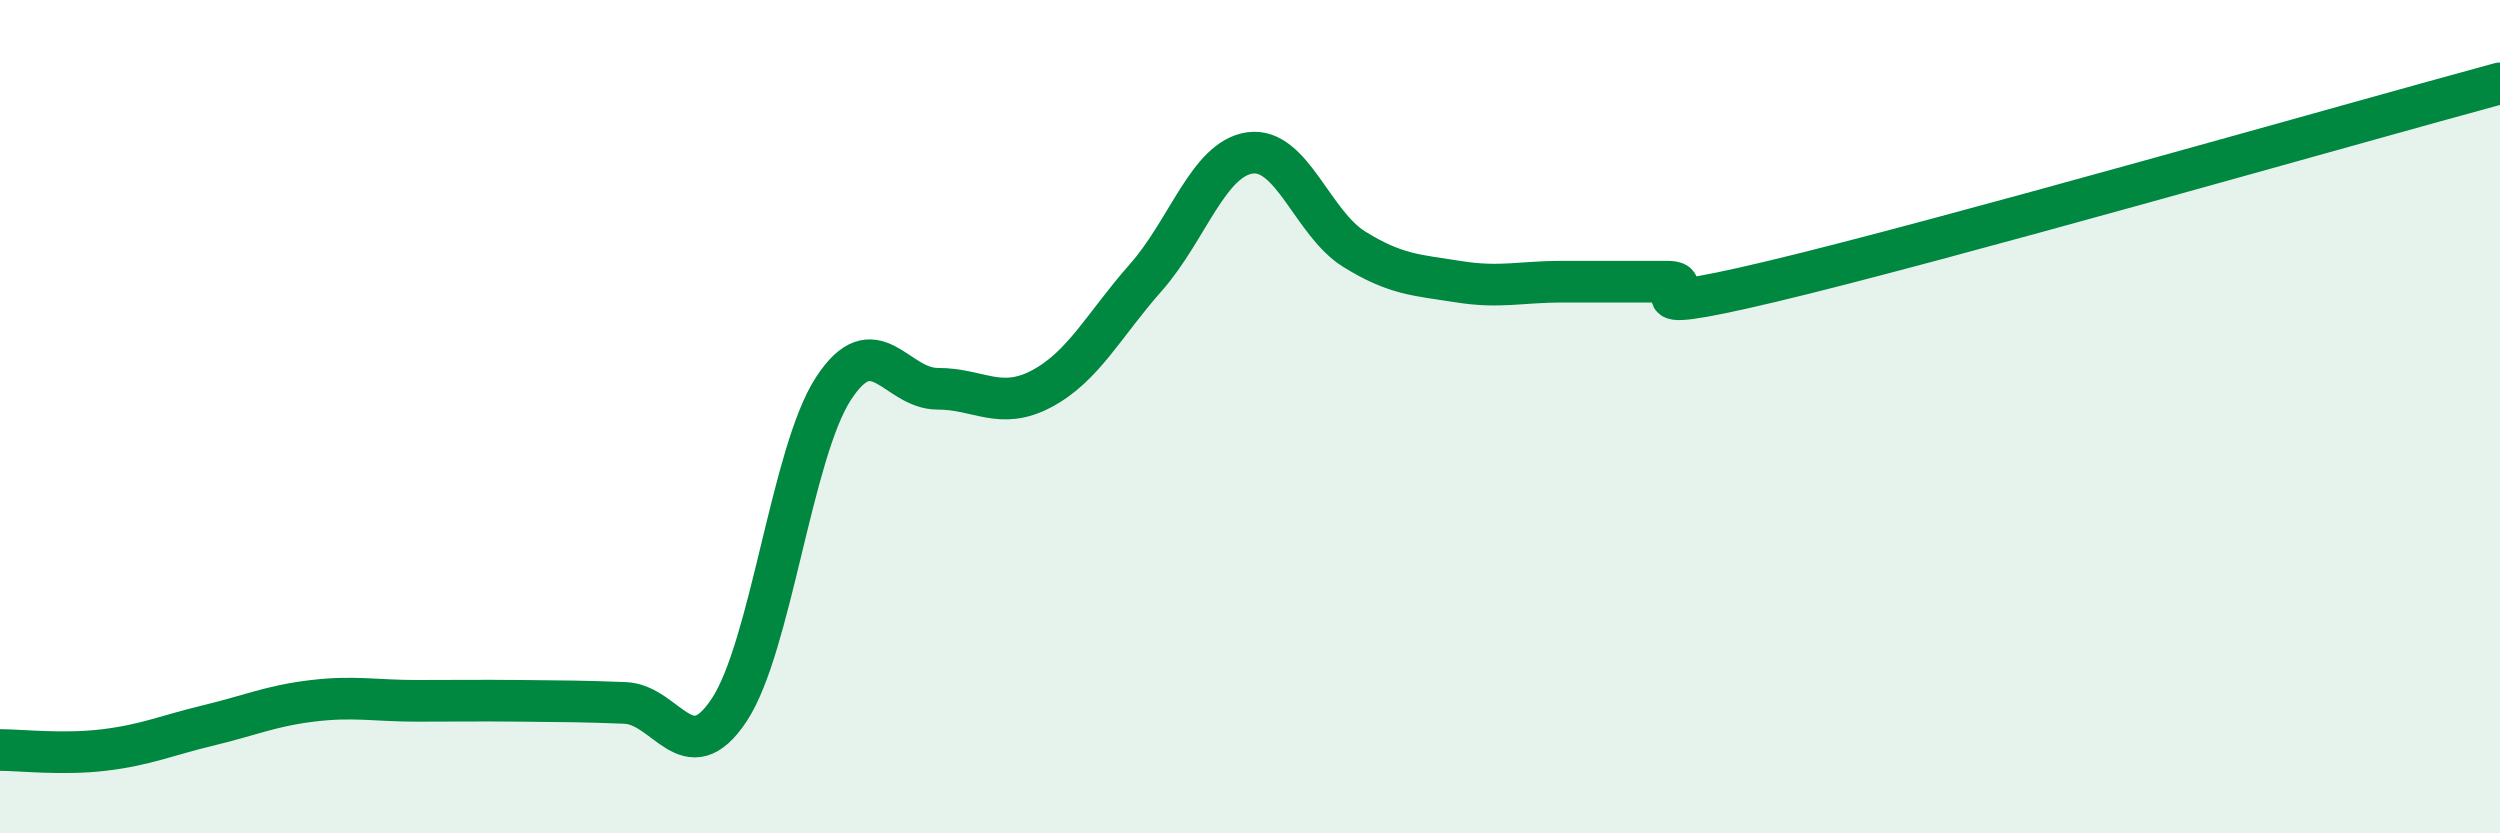
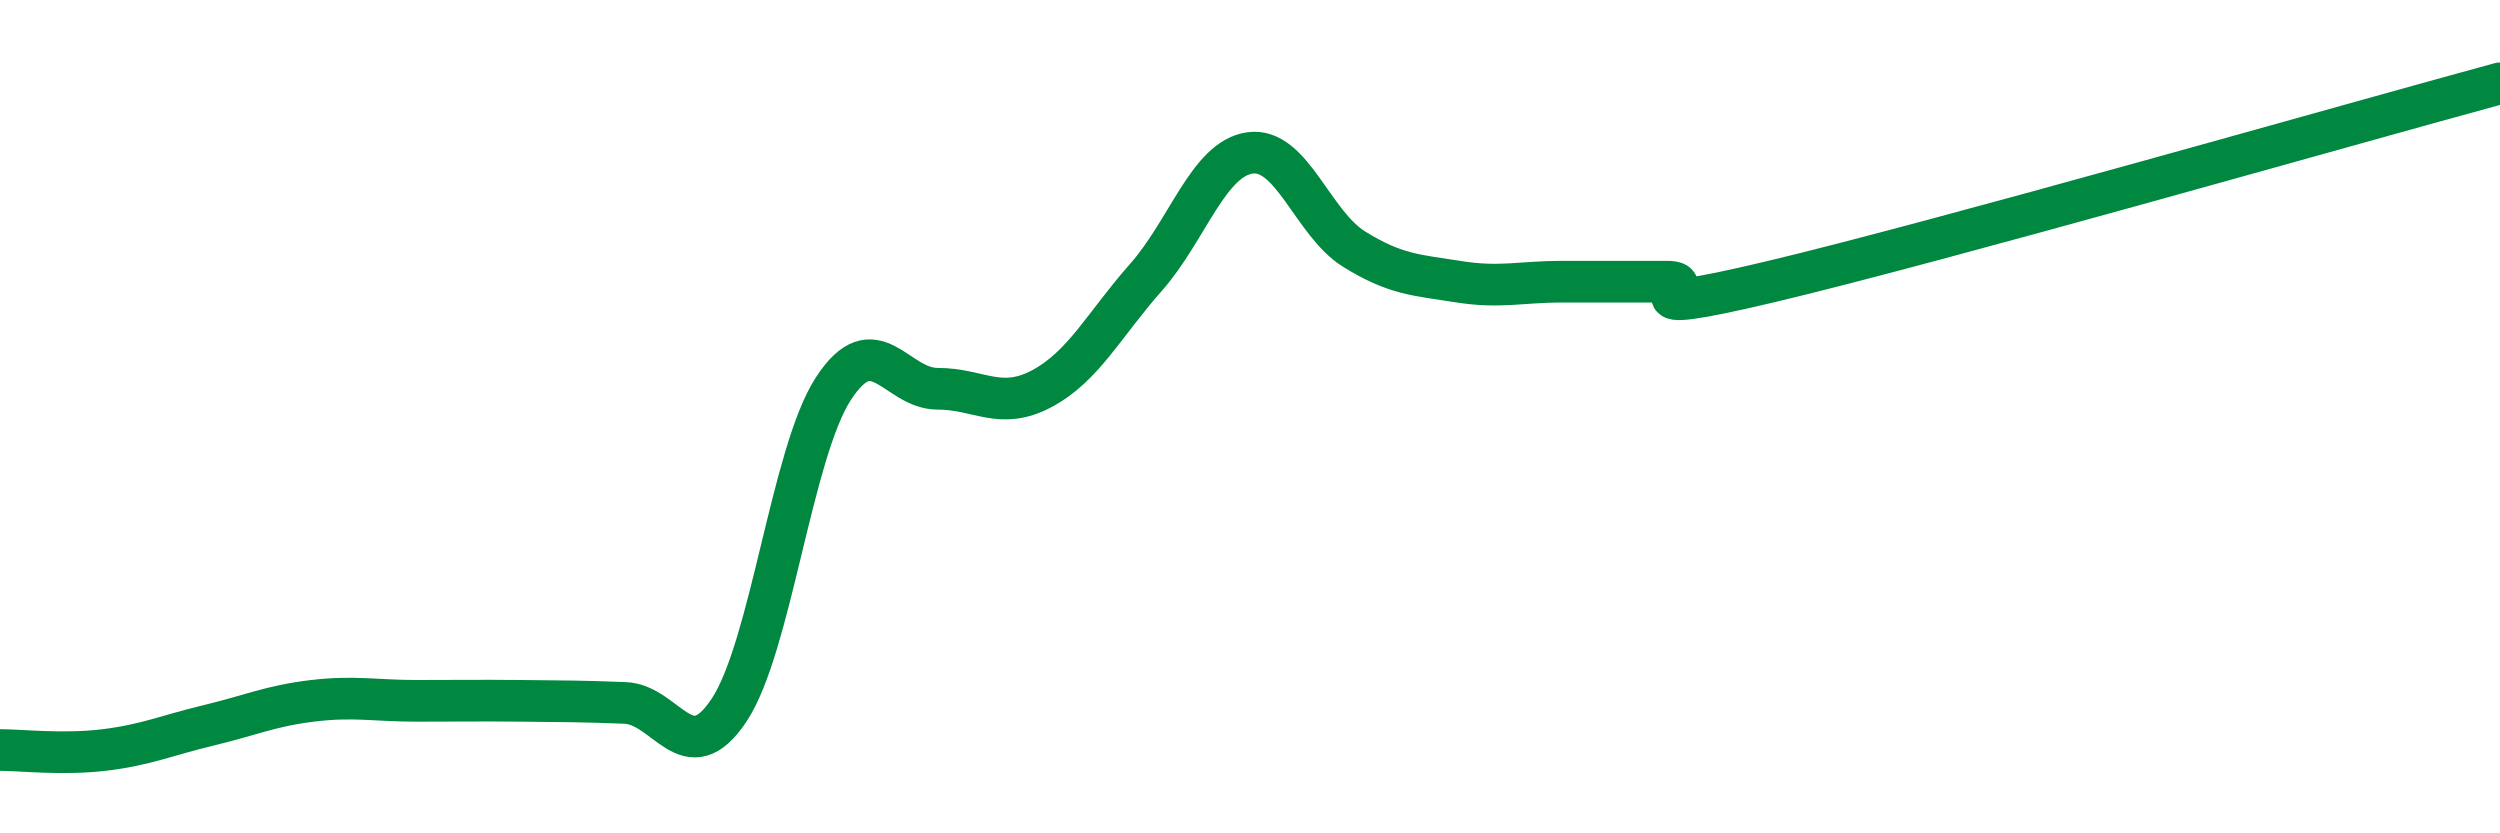
<svg xmlns="http://www.w3.org/2000/svg" width="60" height="20" viewBox="0 0 60 20">
-   <path d="M 0,18 C 0.5,18 1.5,18.12 2.5,18 C 3.5,17.88 4,17.65 5,17.41 C 6,17.17 6.5,16.94 7.5,16.82 C 8.5,16.7 9,16.82 10,16.82 C 11,16.82 11.5,16.81 12.5,16.82 C 13.5,16.83 14,16.83 15,16.87 C 16,16.91 16.5,18.55 17.5,17.04 C 18.5,15.53 19,10.87 20,9.33 C 21,7.79 21.5,9.33 22.5,9.33 C 23.5,9.33 24,9.86 25,9.33 C 26,8.8 26.5,7.79 27.5,6.66 C 28.5,5.53 29,3.81 30,3.67 C 31,3.53 31.5,5.36 32.5,5.98 C 33.5,6.6 34,6.6 35,6.76 C 36,6.92 36.5,6.76 37.5,6.76 C 38.5,6.76 39,6.76 40,6.76 C 41,6.76 38.5,7.71 42.5,6.76 C 46.5,5.81 56.5,2.95 60,2L60 20L0 20Z" fill="#008740" opacity="0.1" stroke-linecap="round" stroke-linejoin="round" />
  <path d="M 0,18 C 0.5,18 1.5,18.12 2.5,18 C 3.5,17.88 4,17.65 5,17.41 C 6,17.17 6.5,16.94 7.5,16.82 C 8.5,16.7 9,16.82 10,16.82 C 11,16.82 11.5,16.81 12.5,16.82 C 13.5,16.83 14,16.83 15,16.87 C 16,16.91 16.5,18.55 17.5,17.04 C 18.5,15.53 19,10.87 20,9.33 C 21,7.79 21.5,9.33 22.5,9.33 C 23.5,9.33 24,9.86 25,9.33 C 26,8.8 26.5,7.79 27.5,6.66 C 28.5,5.53 29,3.81 30,3.67 C 31,3.53 31.5,5.36 32.5,5.98 C 33.5,6.6 34,6.6 35,6.76 C 36,6.92 36.5,6.76 37.5,6.76 C 38.5,6.76 39,6.76 40,6.76 C 41,6.76 38.5,7.71 42.5,6.76 C 46.5,5.81 56.5,2.95 60,2" stroke="#008740" stroke-width="1" fill="none" stroke-linecap="round" stroke-linejoin="round" />
</svg>